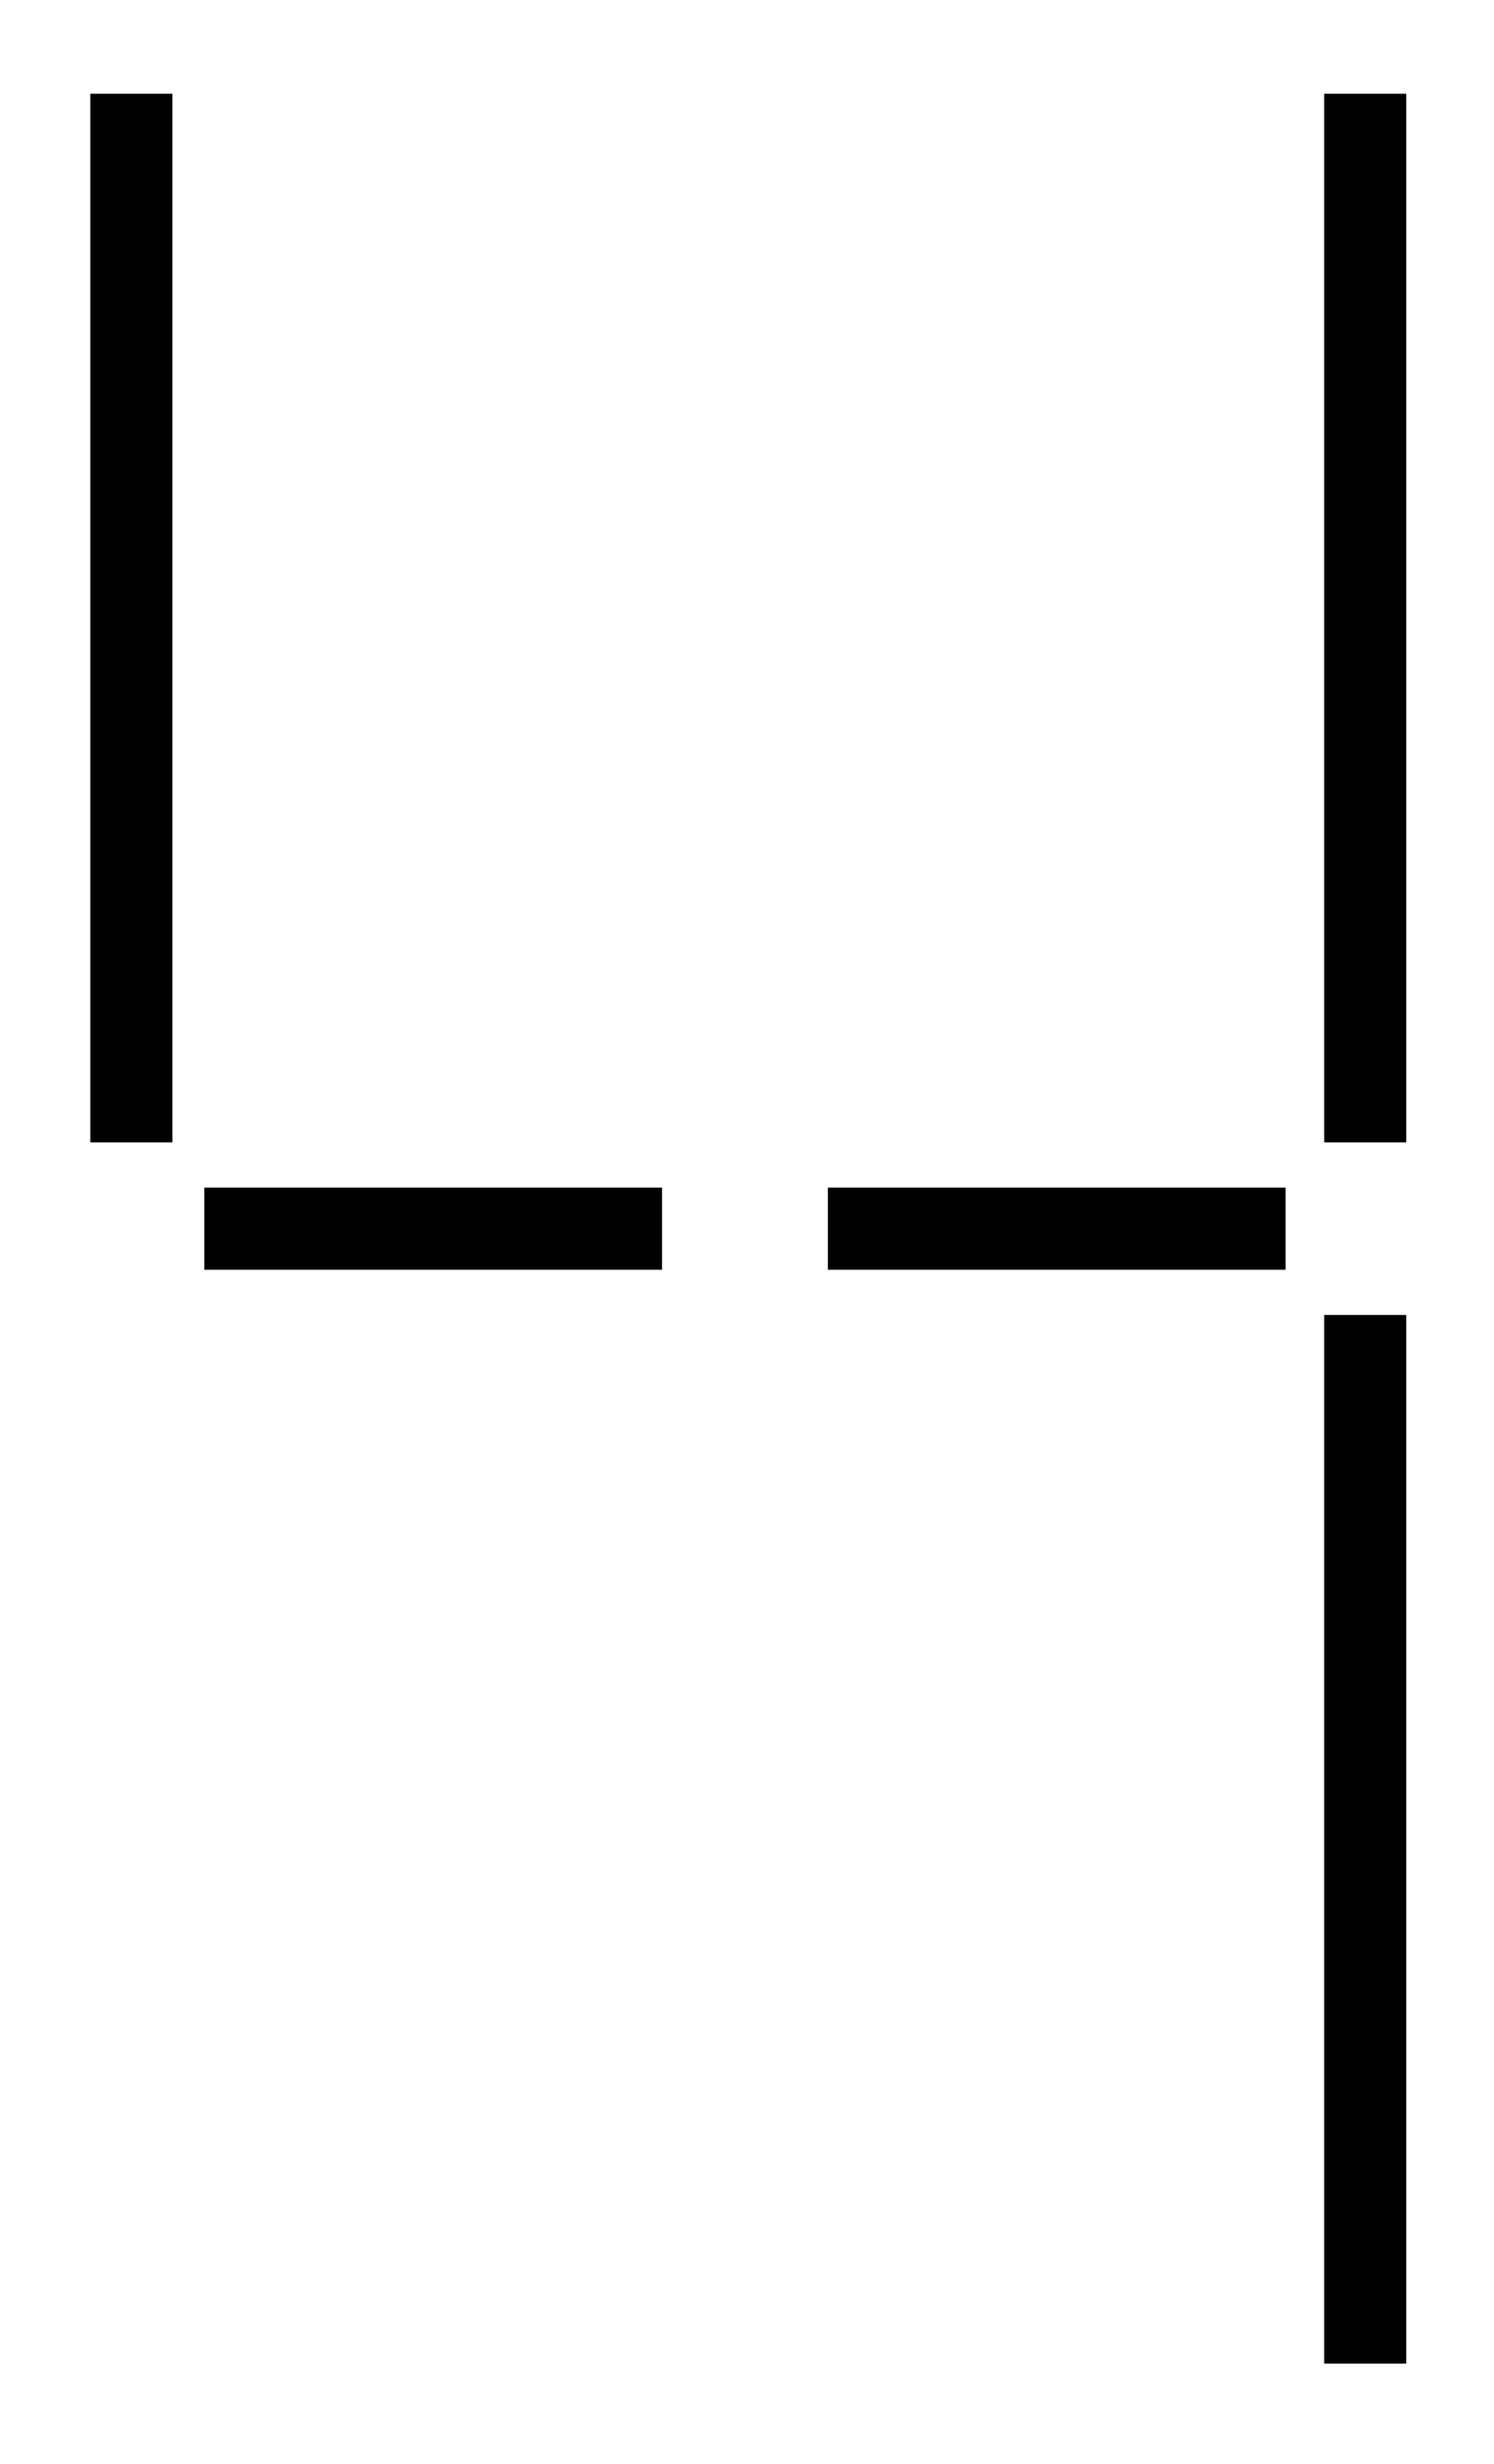
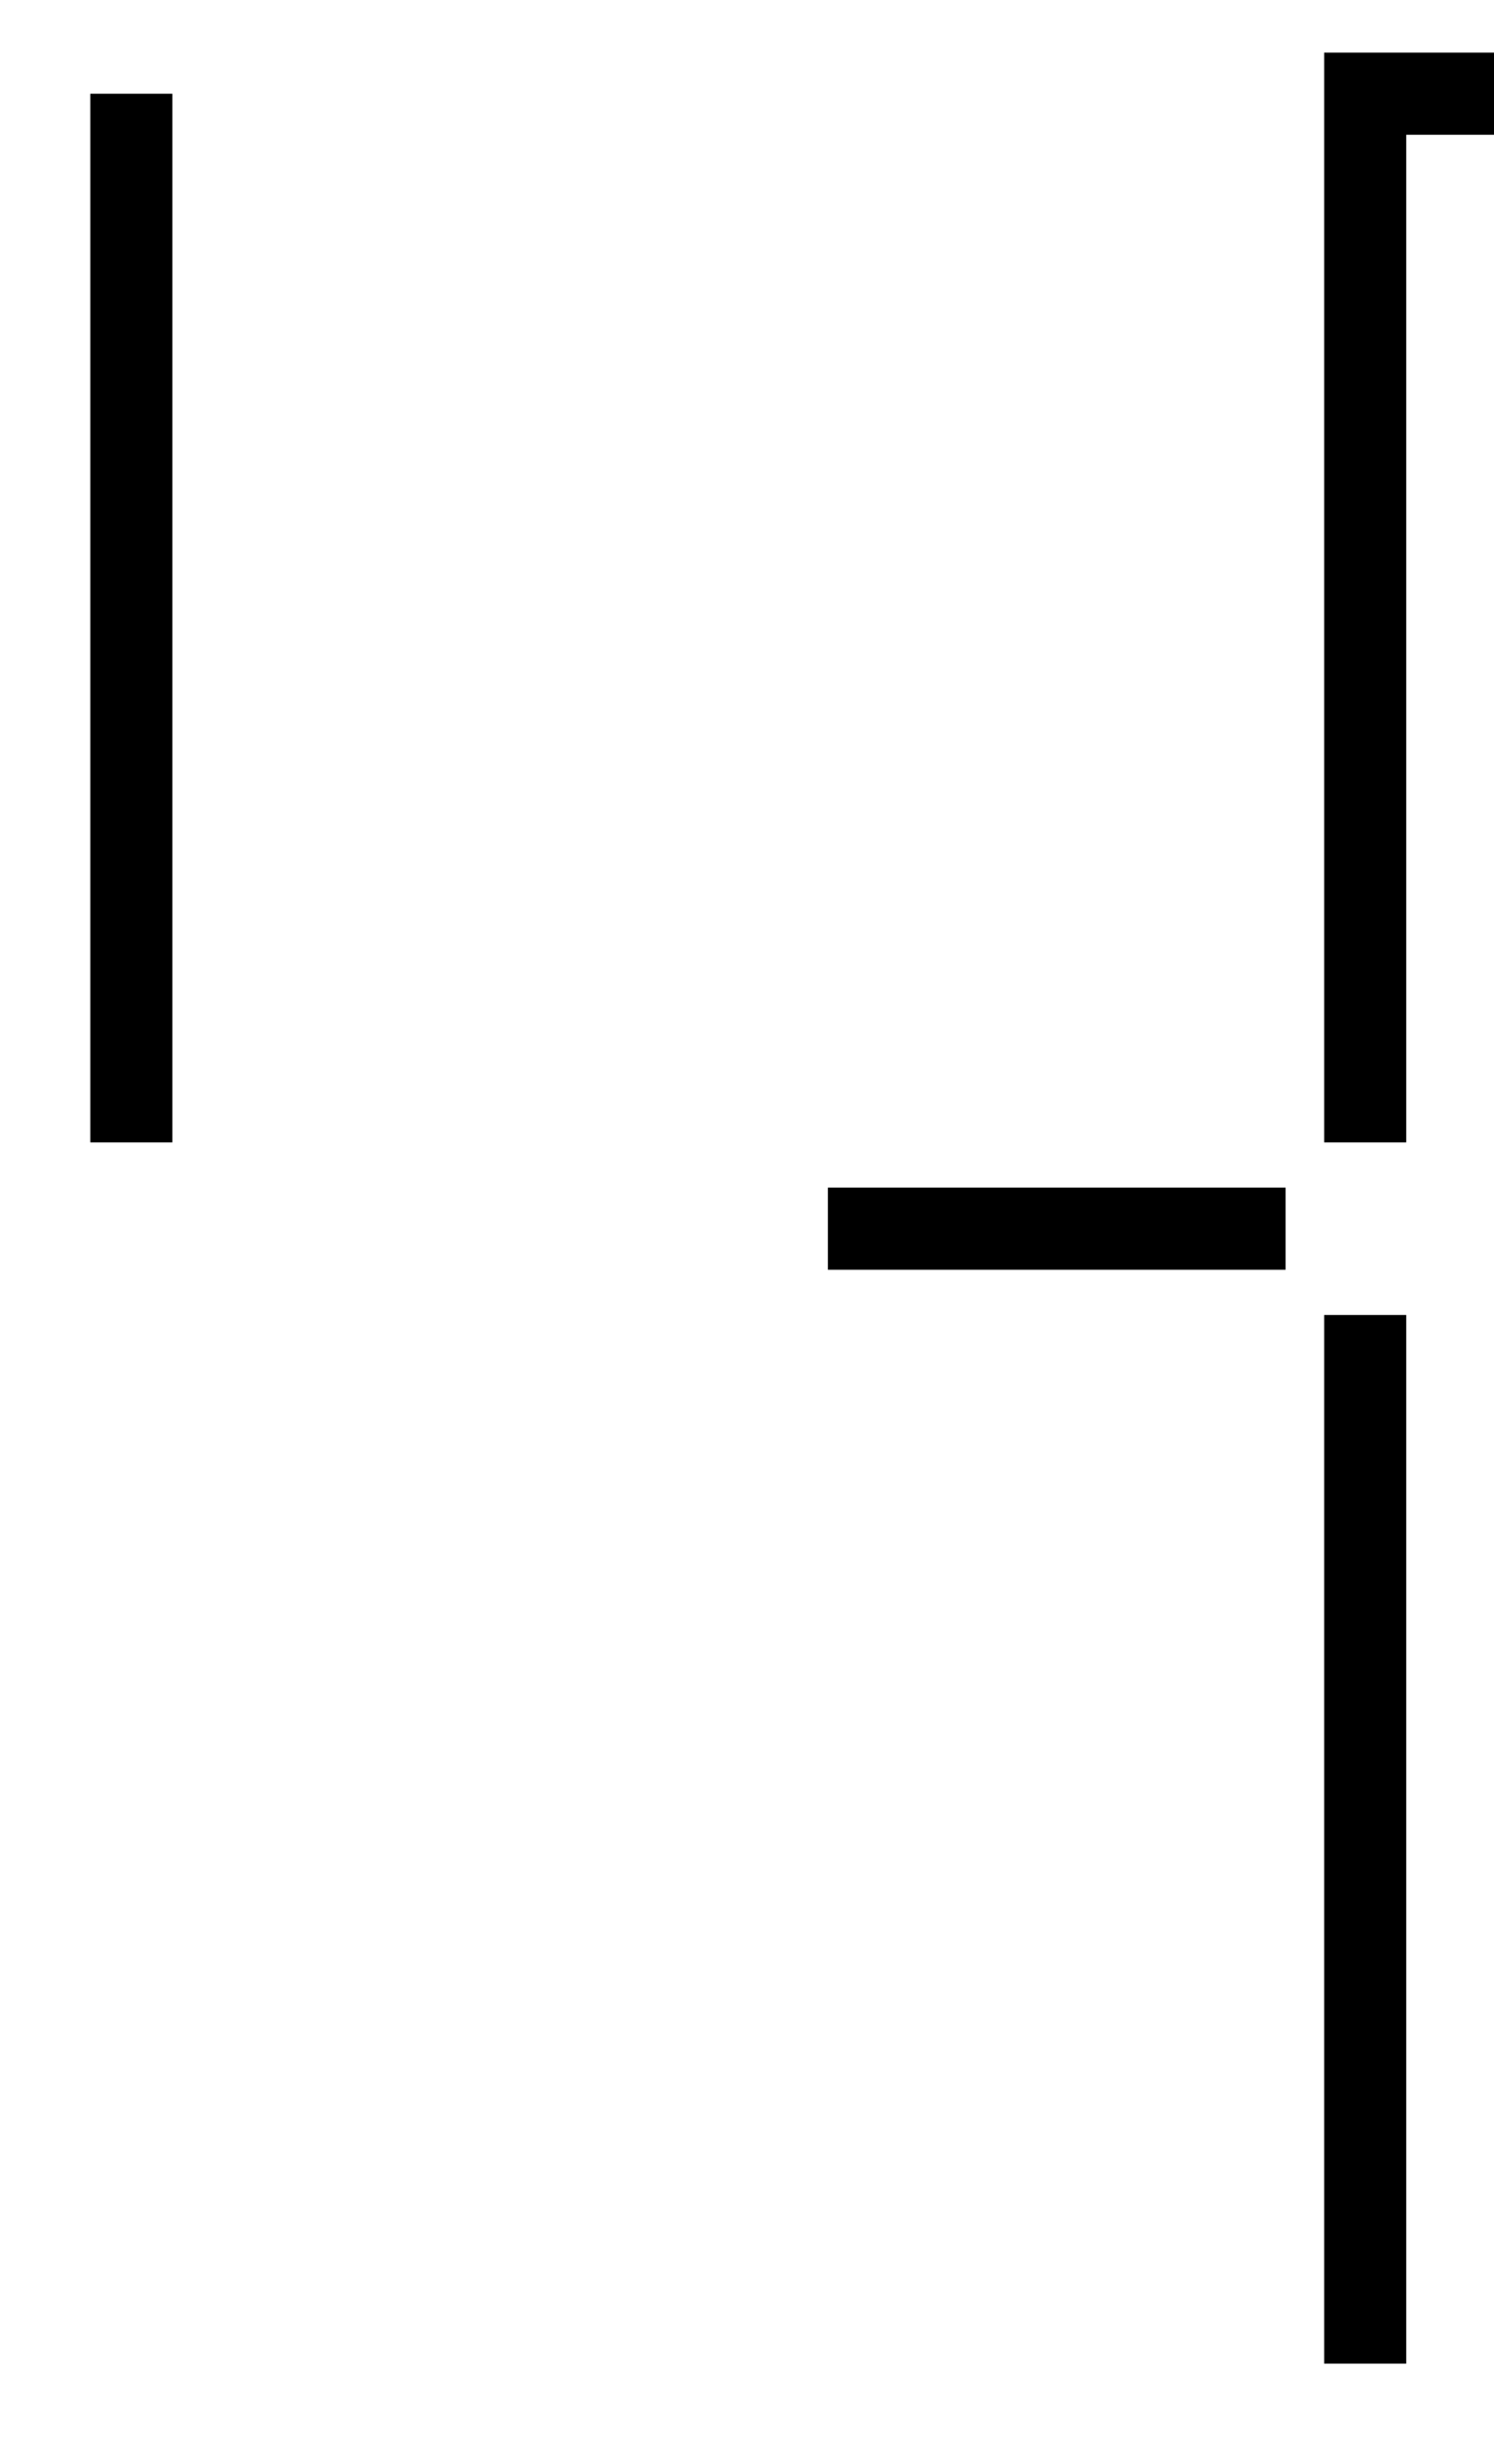
<svg xmlns="http://www.w3.org/2000/svg" width="455" height="750" viewBox="0 0 455 750">
-   <path fill="none" stroke="#000" stroke-width="25" d="M415.777 719.472V400.264M415.777 719.472V400.264M40 347.736V28.527M415.777 347.736V28.527M62.224 374h139.4M252.132 374h139.402" />
-   <circle transform="translate(-360.02 -145.002)" fill-opacity=".836" cx="838.427" cy="892.758" r="16.162" />
+   <path fill="none" stroke="#000" stroke-width="25" d="M415.777 719.472V400.264M415.777 719.472V400.264M40 347.736V28.527M415.777 347.736V28.527h139.4M252.132 374h139.402" />
</svg>